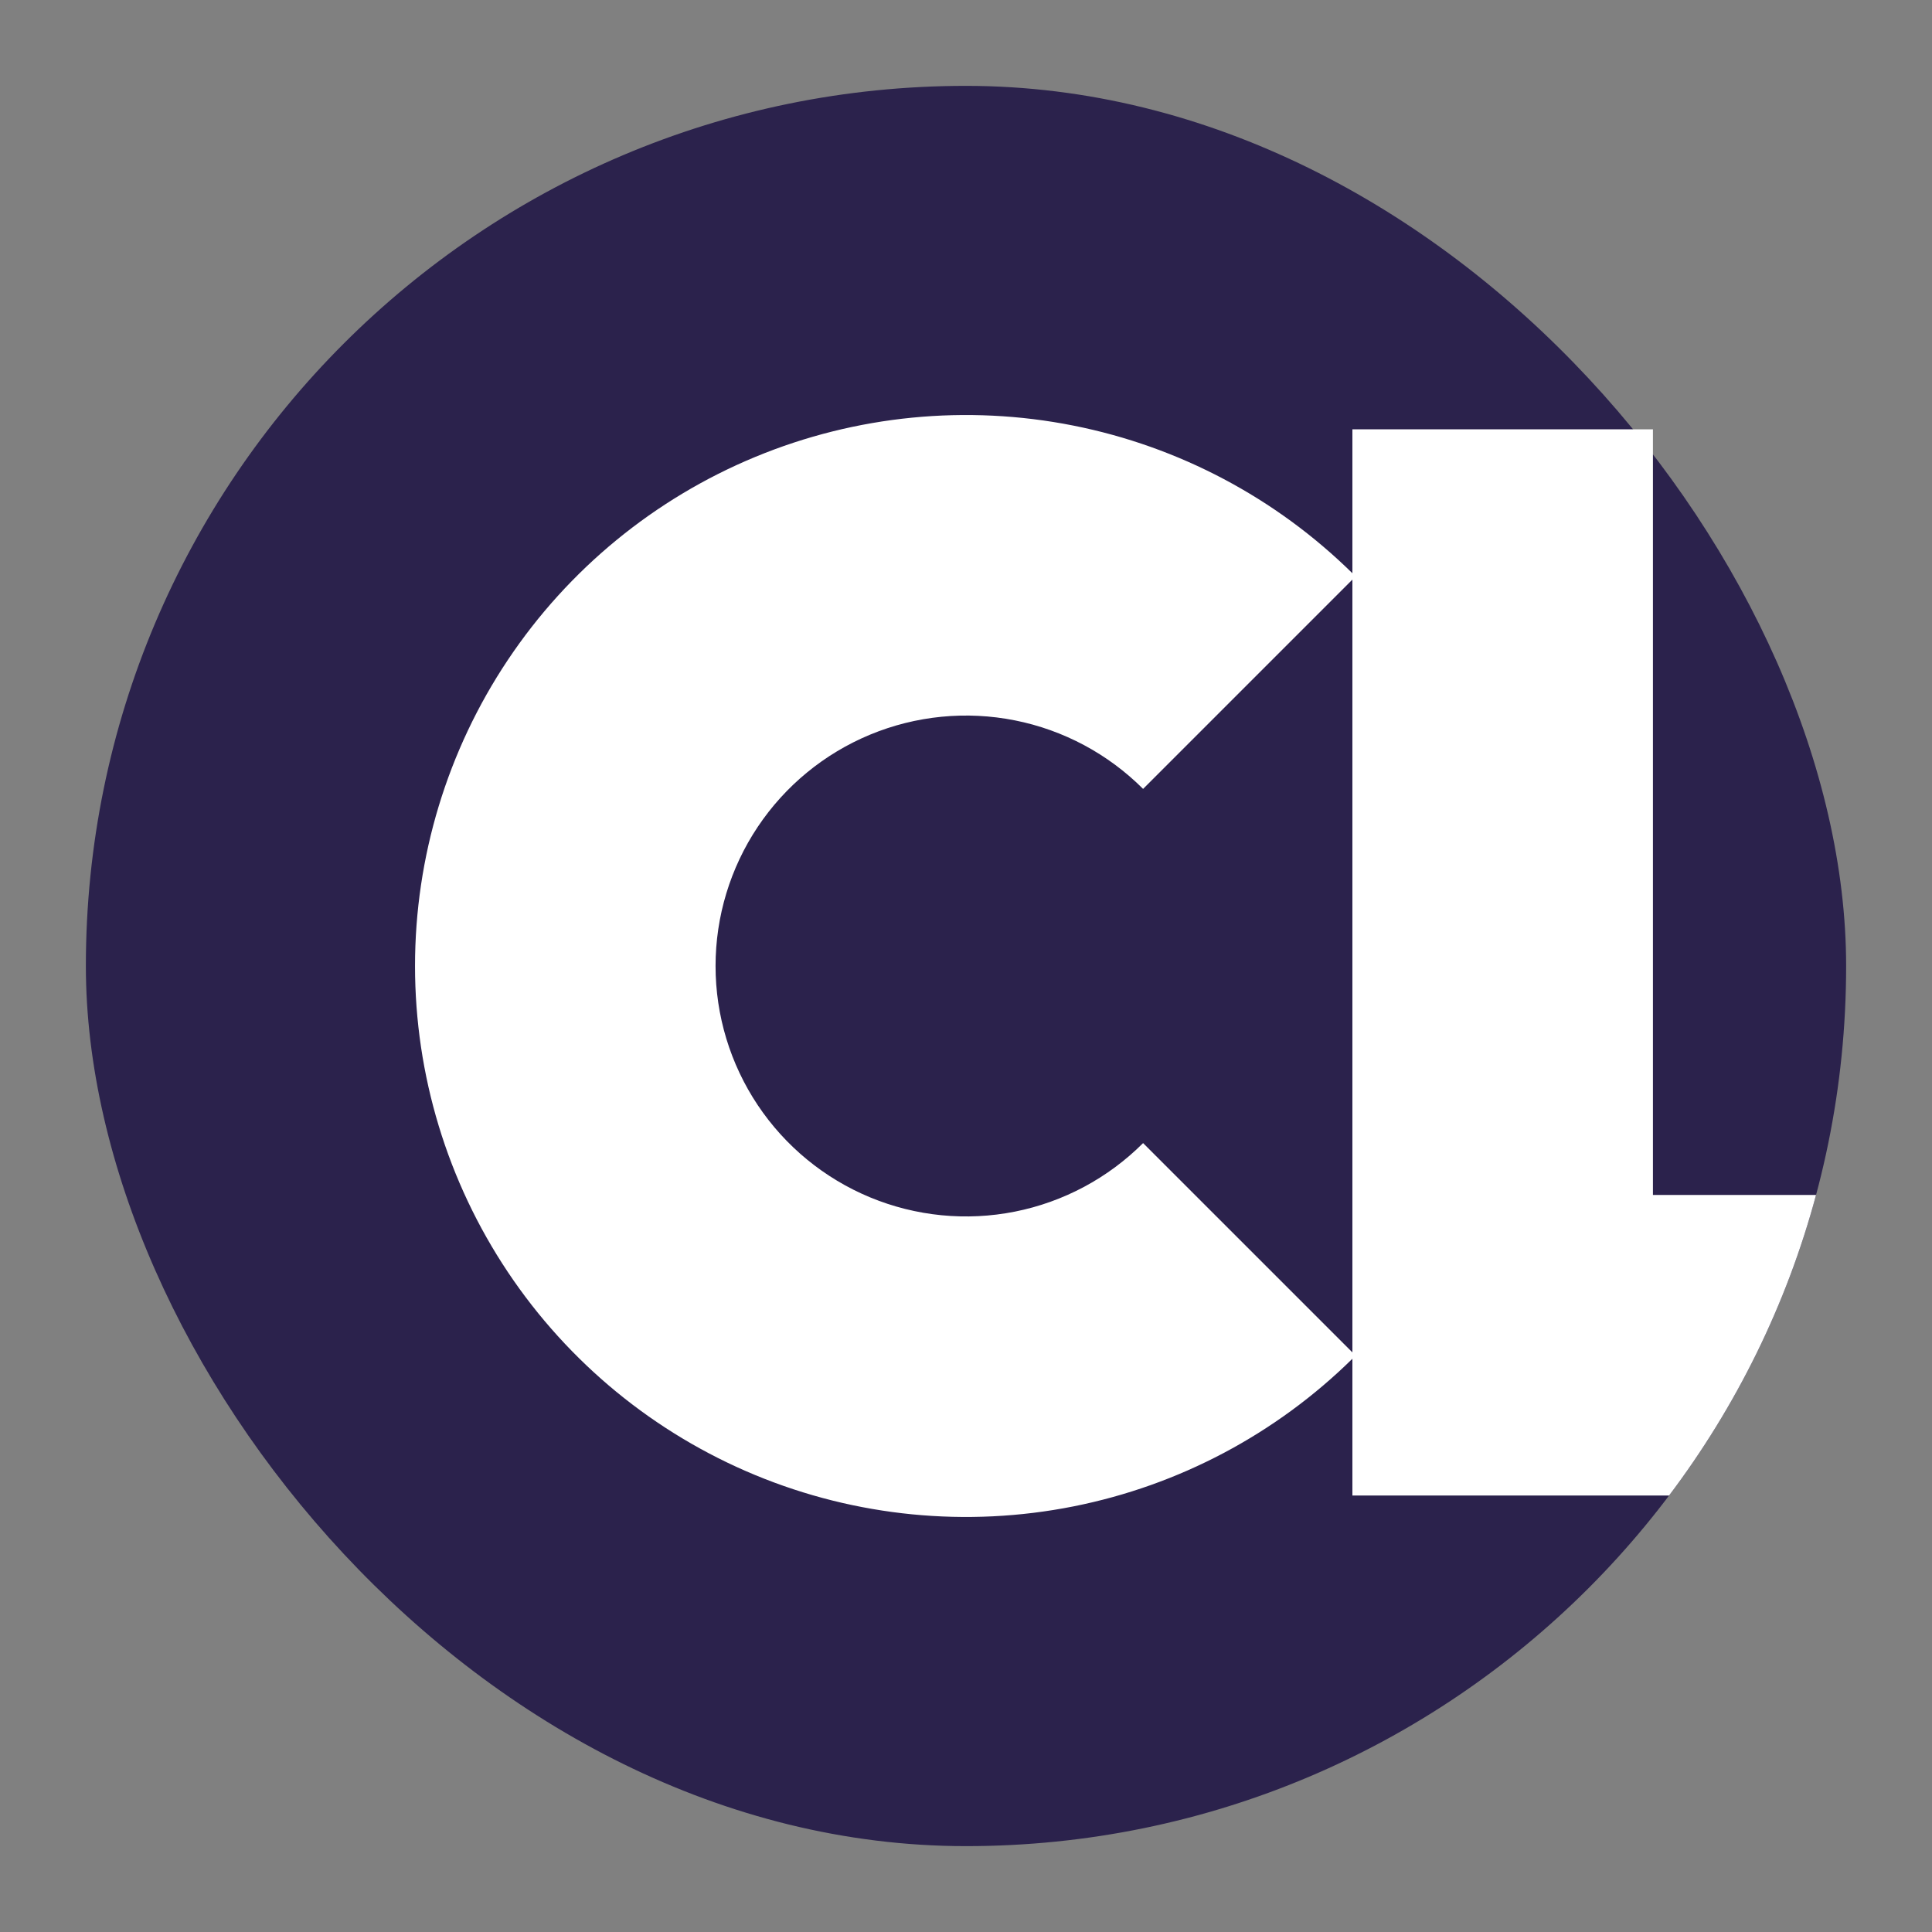
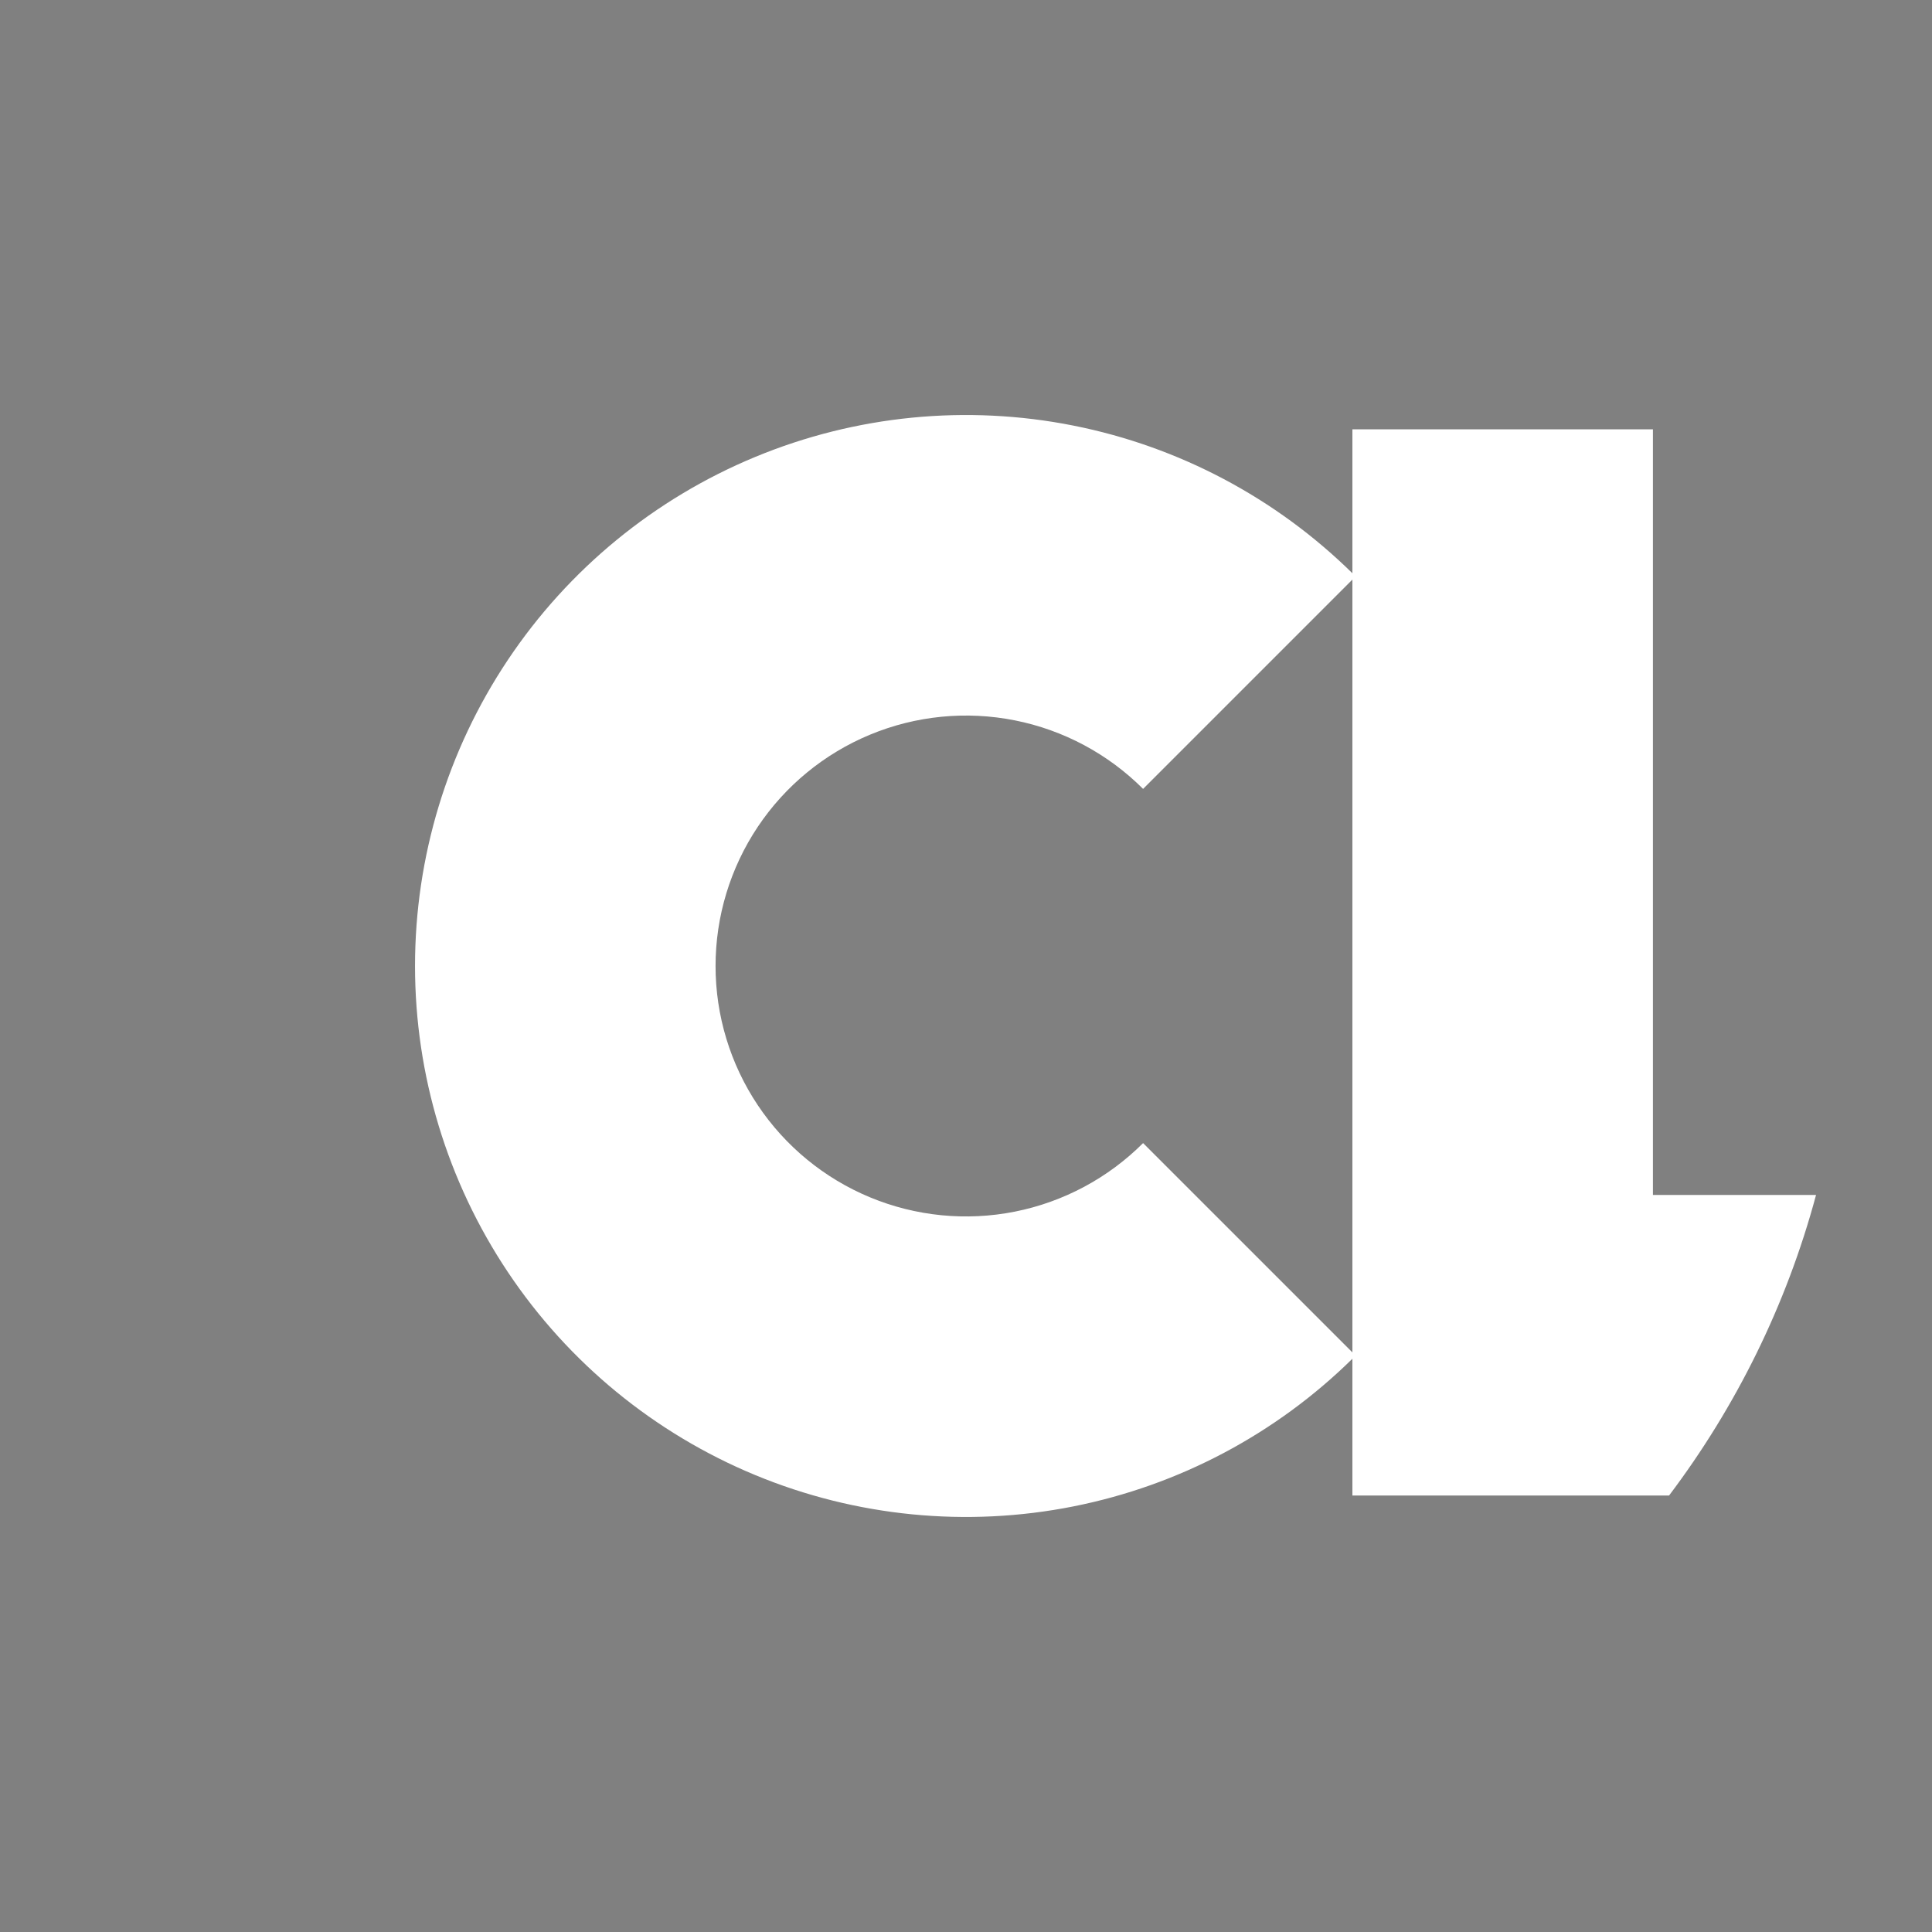
<svg xmlns="http://www.w3.org/2000/svg" width="270" height="270" viewBox="0 0 270 270" fill="none">
  <rect x="0" y="0" width="270" height="270" fill="#808080" stroke="none" />
-   <rect x="12" y="12" width="246" height="246" rx="123" fill="#2B224C" />
  <path d="M105.533 63.861C119.603 58.033 135.085 56.508 150.021 59.48C164.753 62.41 178.3 69.586 189 80.113V60H231V167H253.795C249.656 182.404 242.6 196.613 233.256 209H189V189.886C178.3 200.414 164.753 207.59 150.021 210.52C135.085 213.491 119.603 211.967 105.533 206.139C91.463 200.311 79.437 190.442 70.977 177.779C62.516 165.117 58 150.229 58 135C58 119.771 62.516 104.883 70.977 92.221C79.437 79.558 91.463 69.689 105.533 63.861ZM159.749 110.251C154.854 105.356 148.617 102.023 141.828 100.673C135.039 99.322 128.002 100.015 121.606 102.664C115.211 105.313 109.744 109.799 105.898 115.555C102.053 121.31 100 128.078 100 135C100 141.922 102.053 148.69 105.898 154.445C109.744 160.201 115.211 164.687 121.606 167.336C128.002 169.985 135.039 170.678 141.828 169.327C148.617 167.977 154.854 164.644 159.749 159.749L189 189V81L159.749 110.251Z" fill="white" />
</svg>